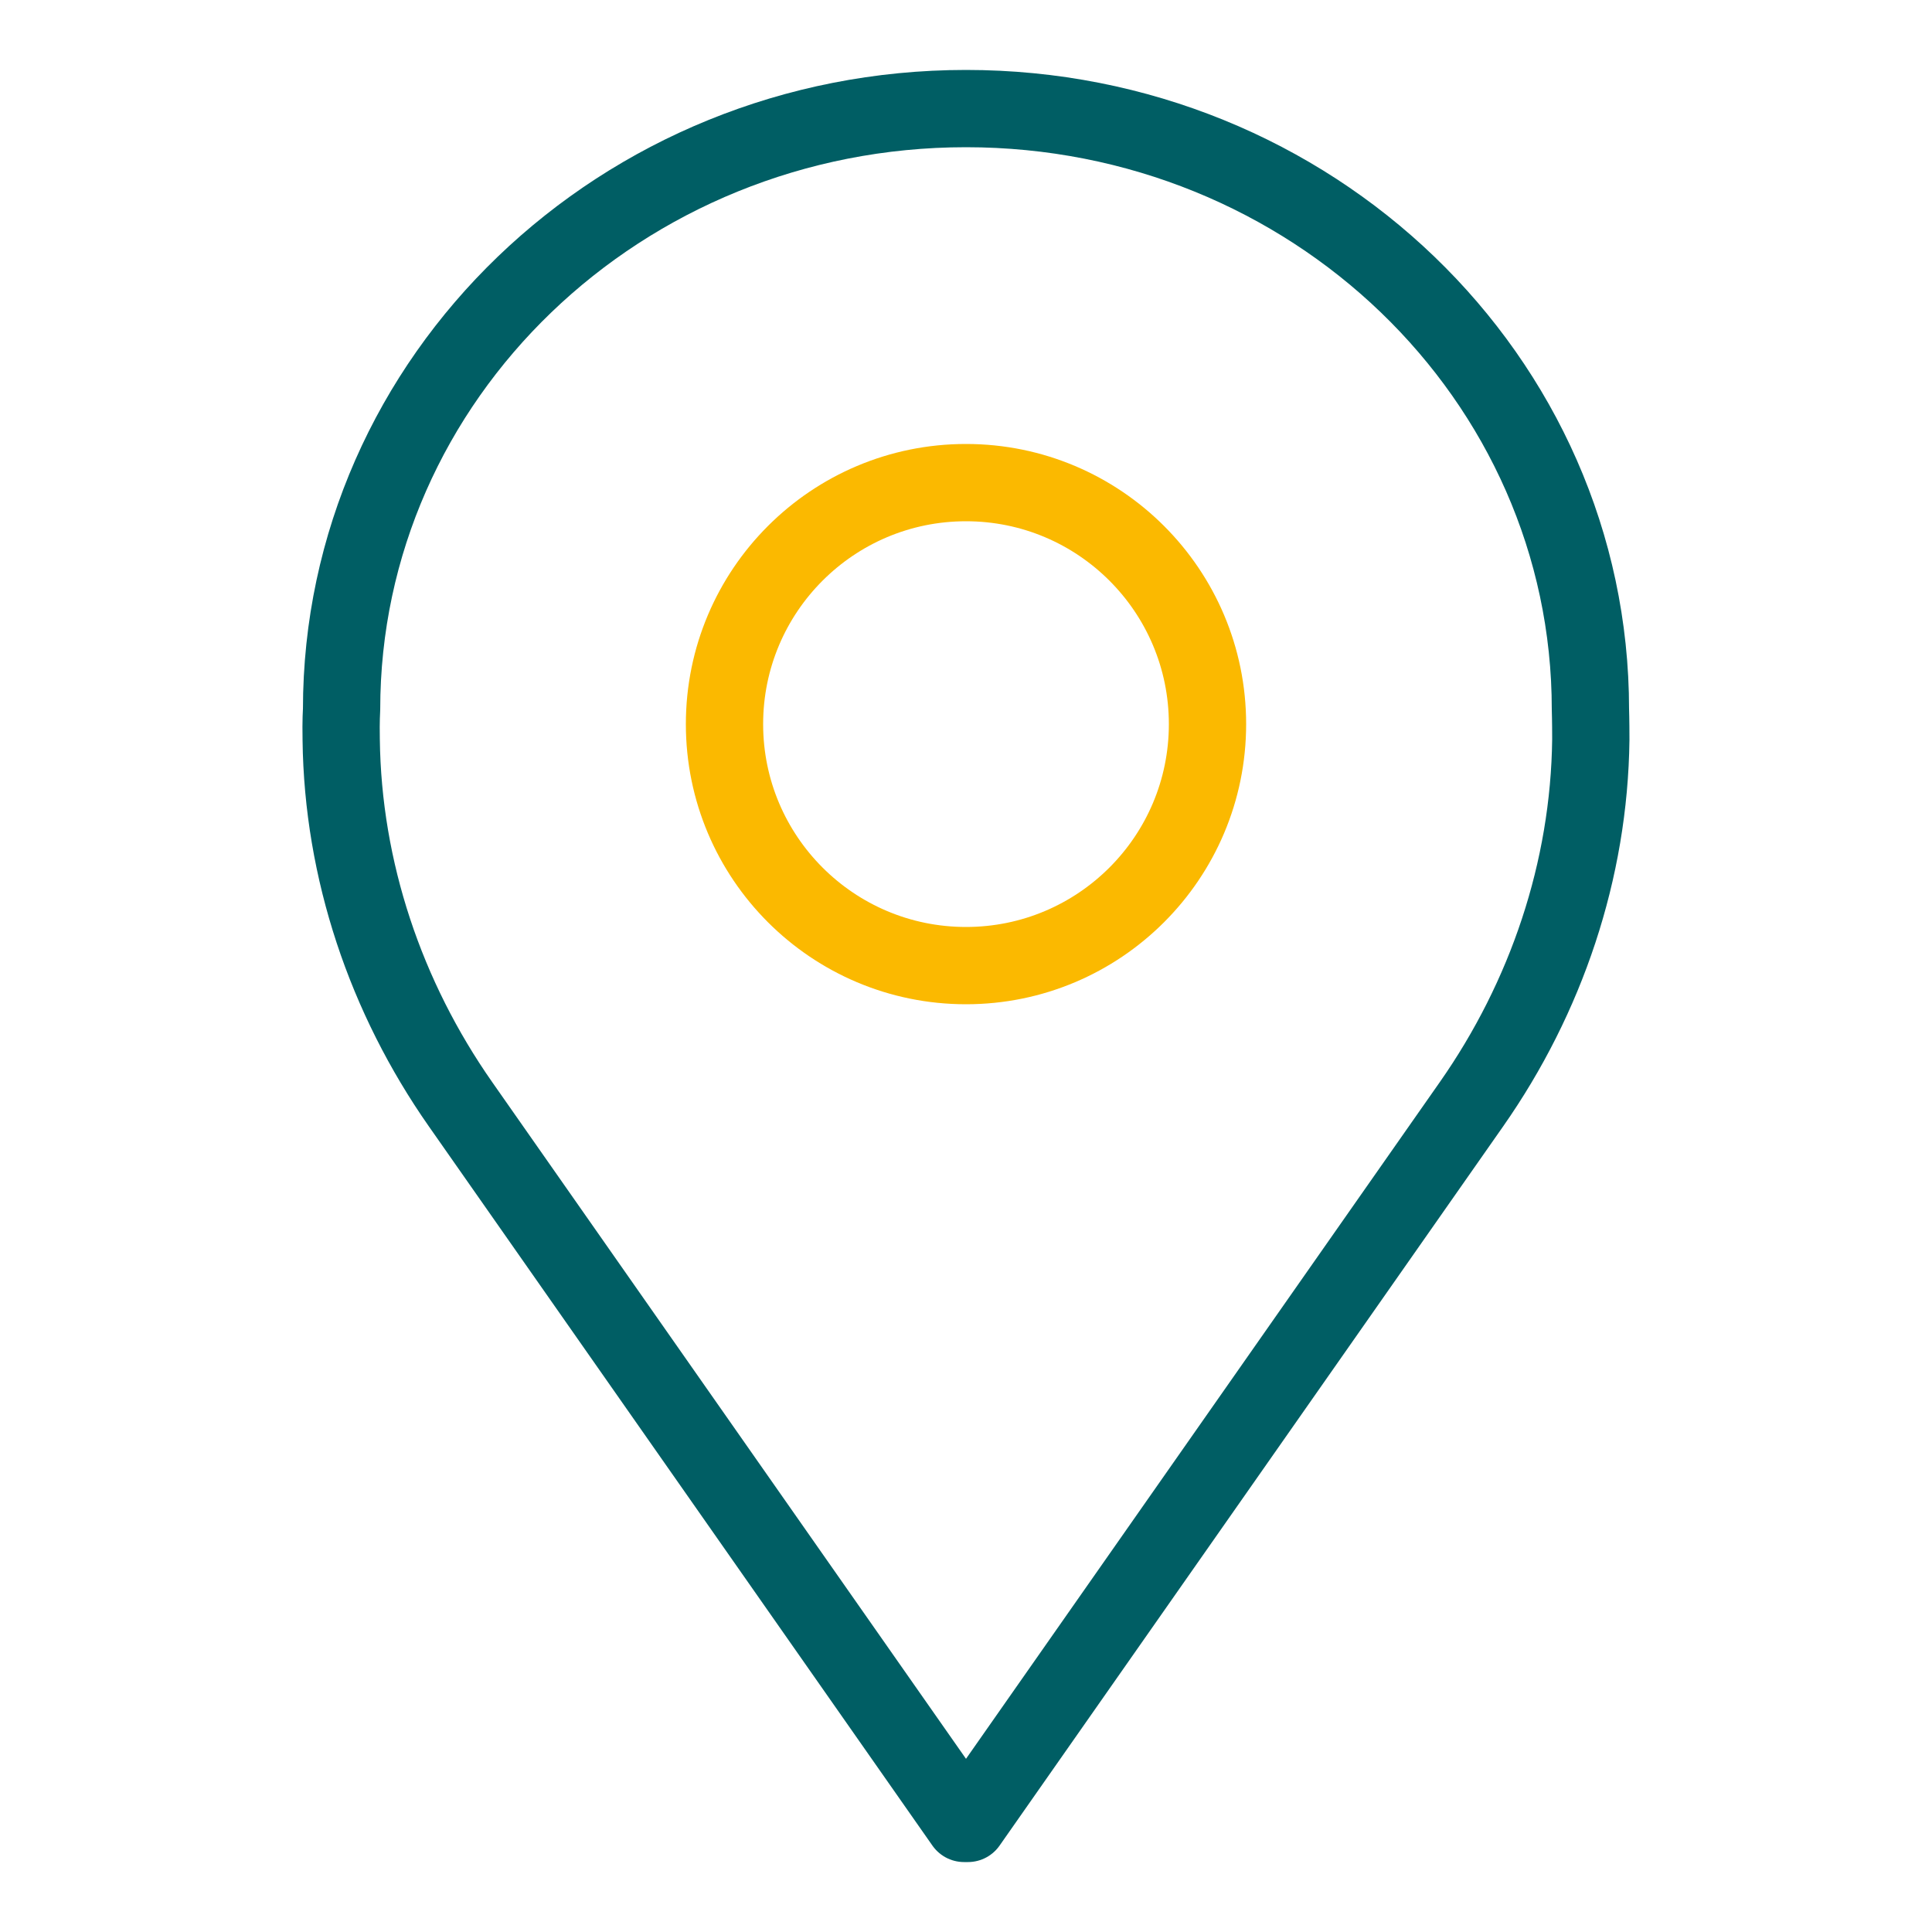
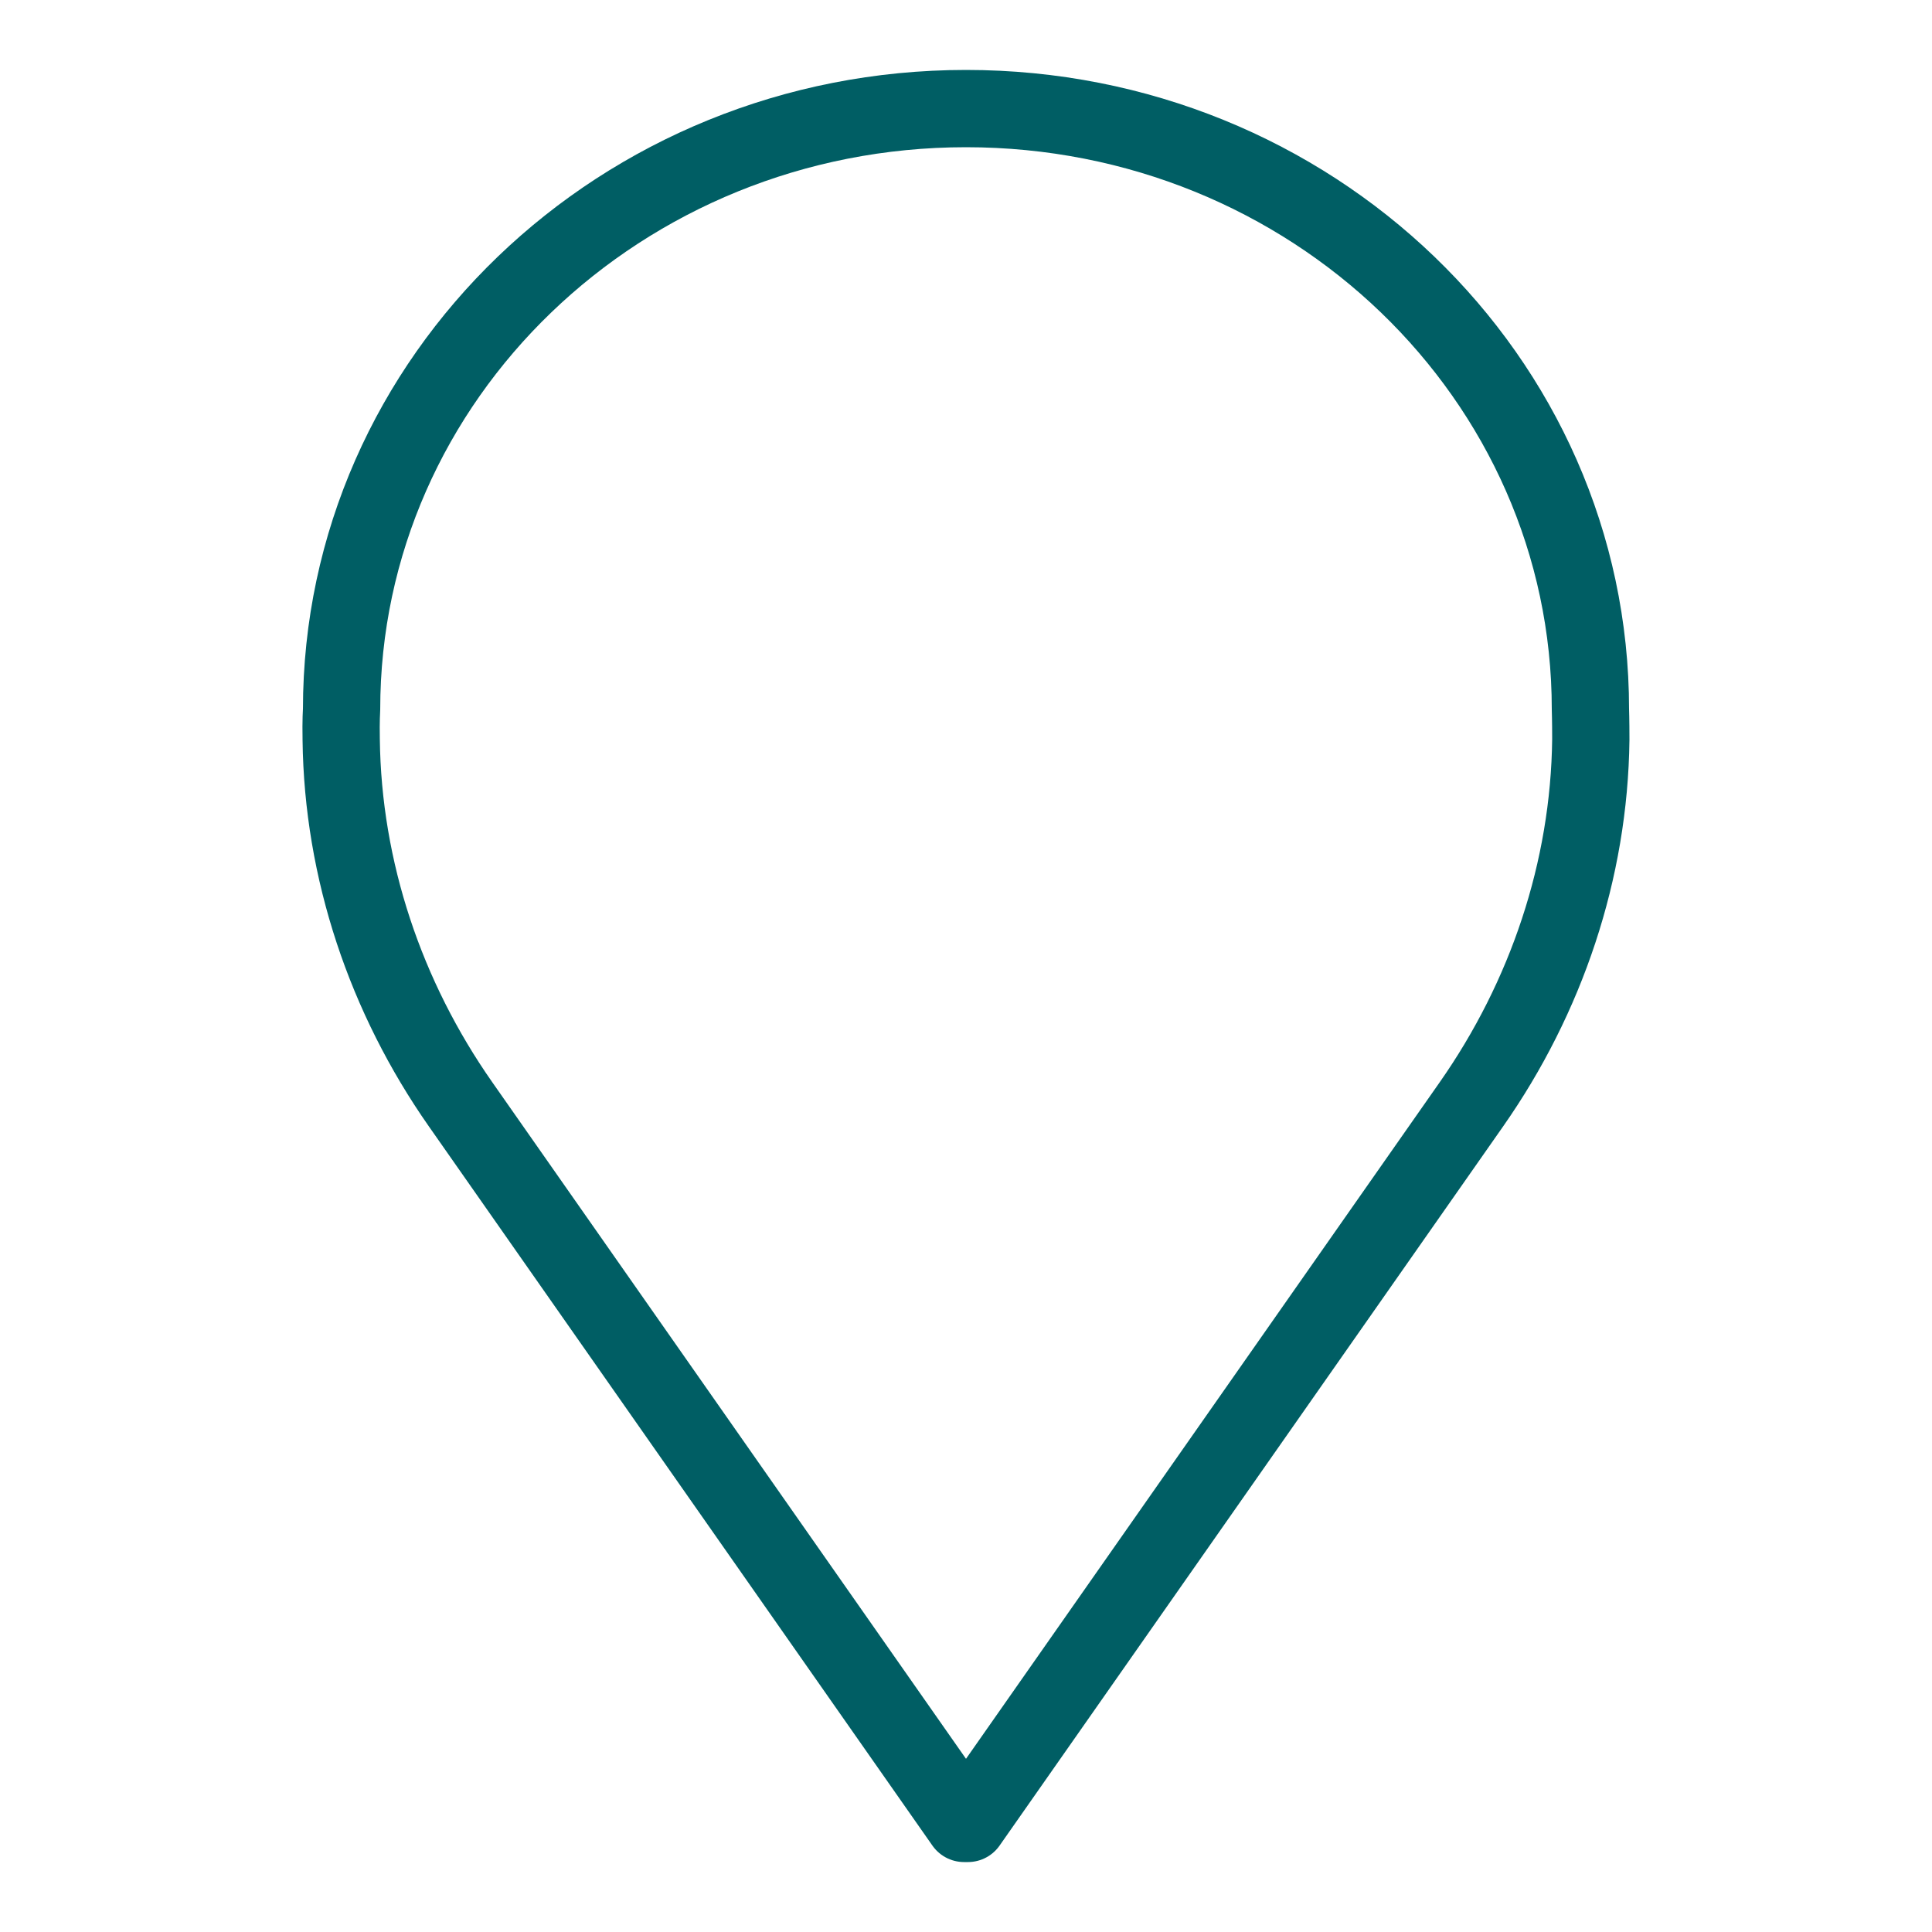
<svg xmlns="http://www.w3.org/2000/svg" version="1.1" viewBox="0 0 50 50">
  <defs>
    <style>
      .cls-1 {
        stroke: #fbb900;
        stroke-linecap: round;
        stroke-miterlimit: 10;
      }

      .cls-1, .cls-2 {
        fill: none;
        stroke-width: 2px;
      }

      .cls-2 {
        stroke: #005e64;
        stroke-linejoin: round;
      }
    </style>
  </defs>
  <g>
    <g id="Layer_1">
-       <circle class="cls-1" cx="25" cy="18.74" r="6.25" />
-       <path class="cls-2" d="M25.05,47.19l13.03-18.61c1.94-2.77,3.05-6.06,3.09-9.44,0-.49-.01-.78-.01-.78,0-8.59-7.23-15.55-16.16-15.55-8.92,0-16.16,6.96-16.16,15.55,0,0-.02.29-.01.78.04,3.38,1.15,6.67,3.09,9.44l13.03,18.61h.1Z" />
+       <path class="cls-2" d="M25.05,47.19l13.03-18.61c1.94-2.77,3.05-6.06,3.09-9.44,0-.49-.01-.78-.01-.78,0-8.59-7.23-15.55-16.16-15.55-8.92,0-16.16,6.96-16.16,15.55,0,0-.02.29-.01.78.04,3.38,1.15,6.67,3.09,9.44l13.03,18.61Z" />
    </g>
  </g>
</svg>